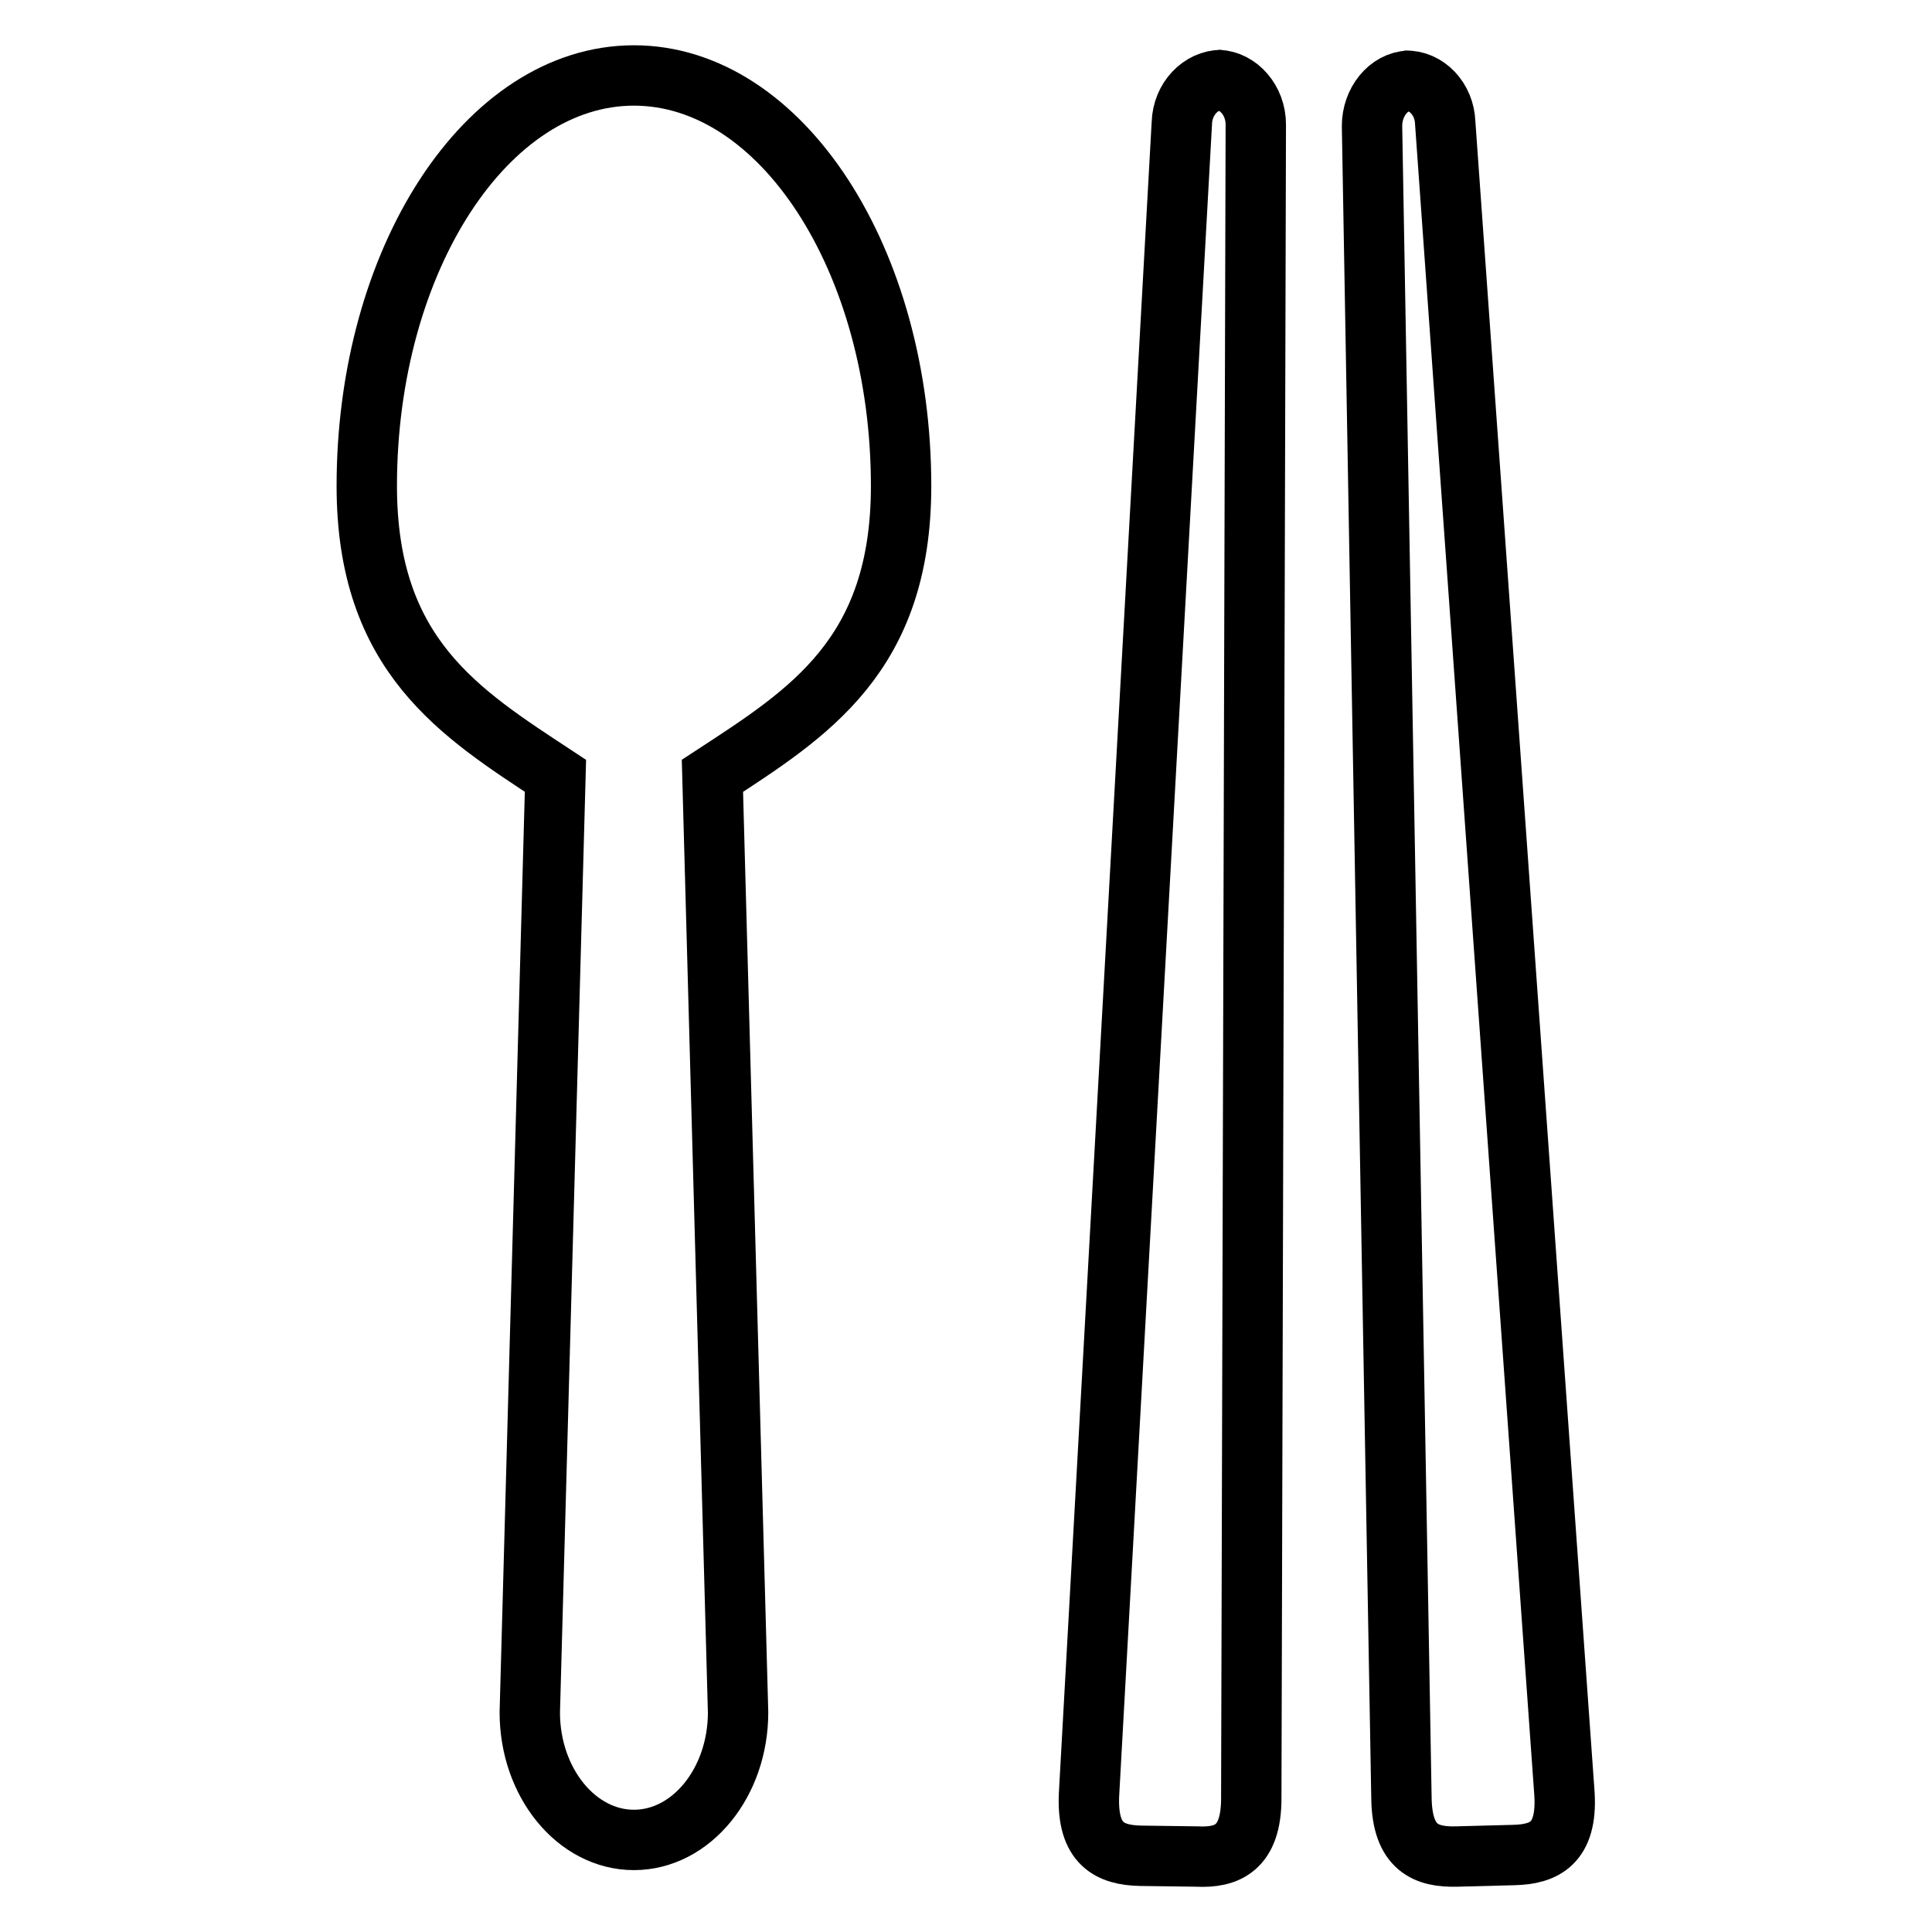
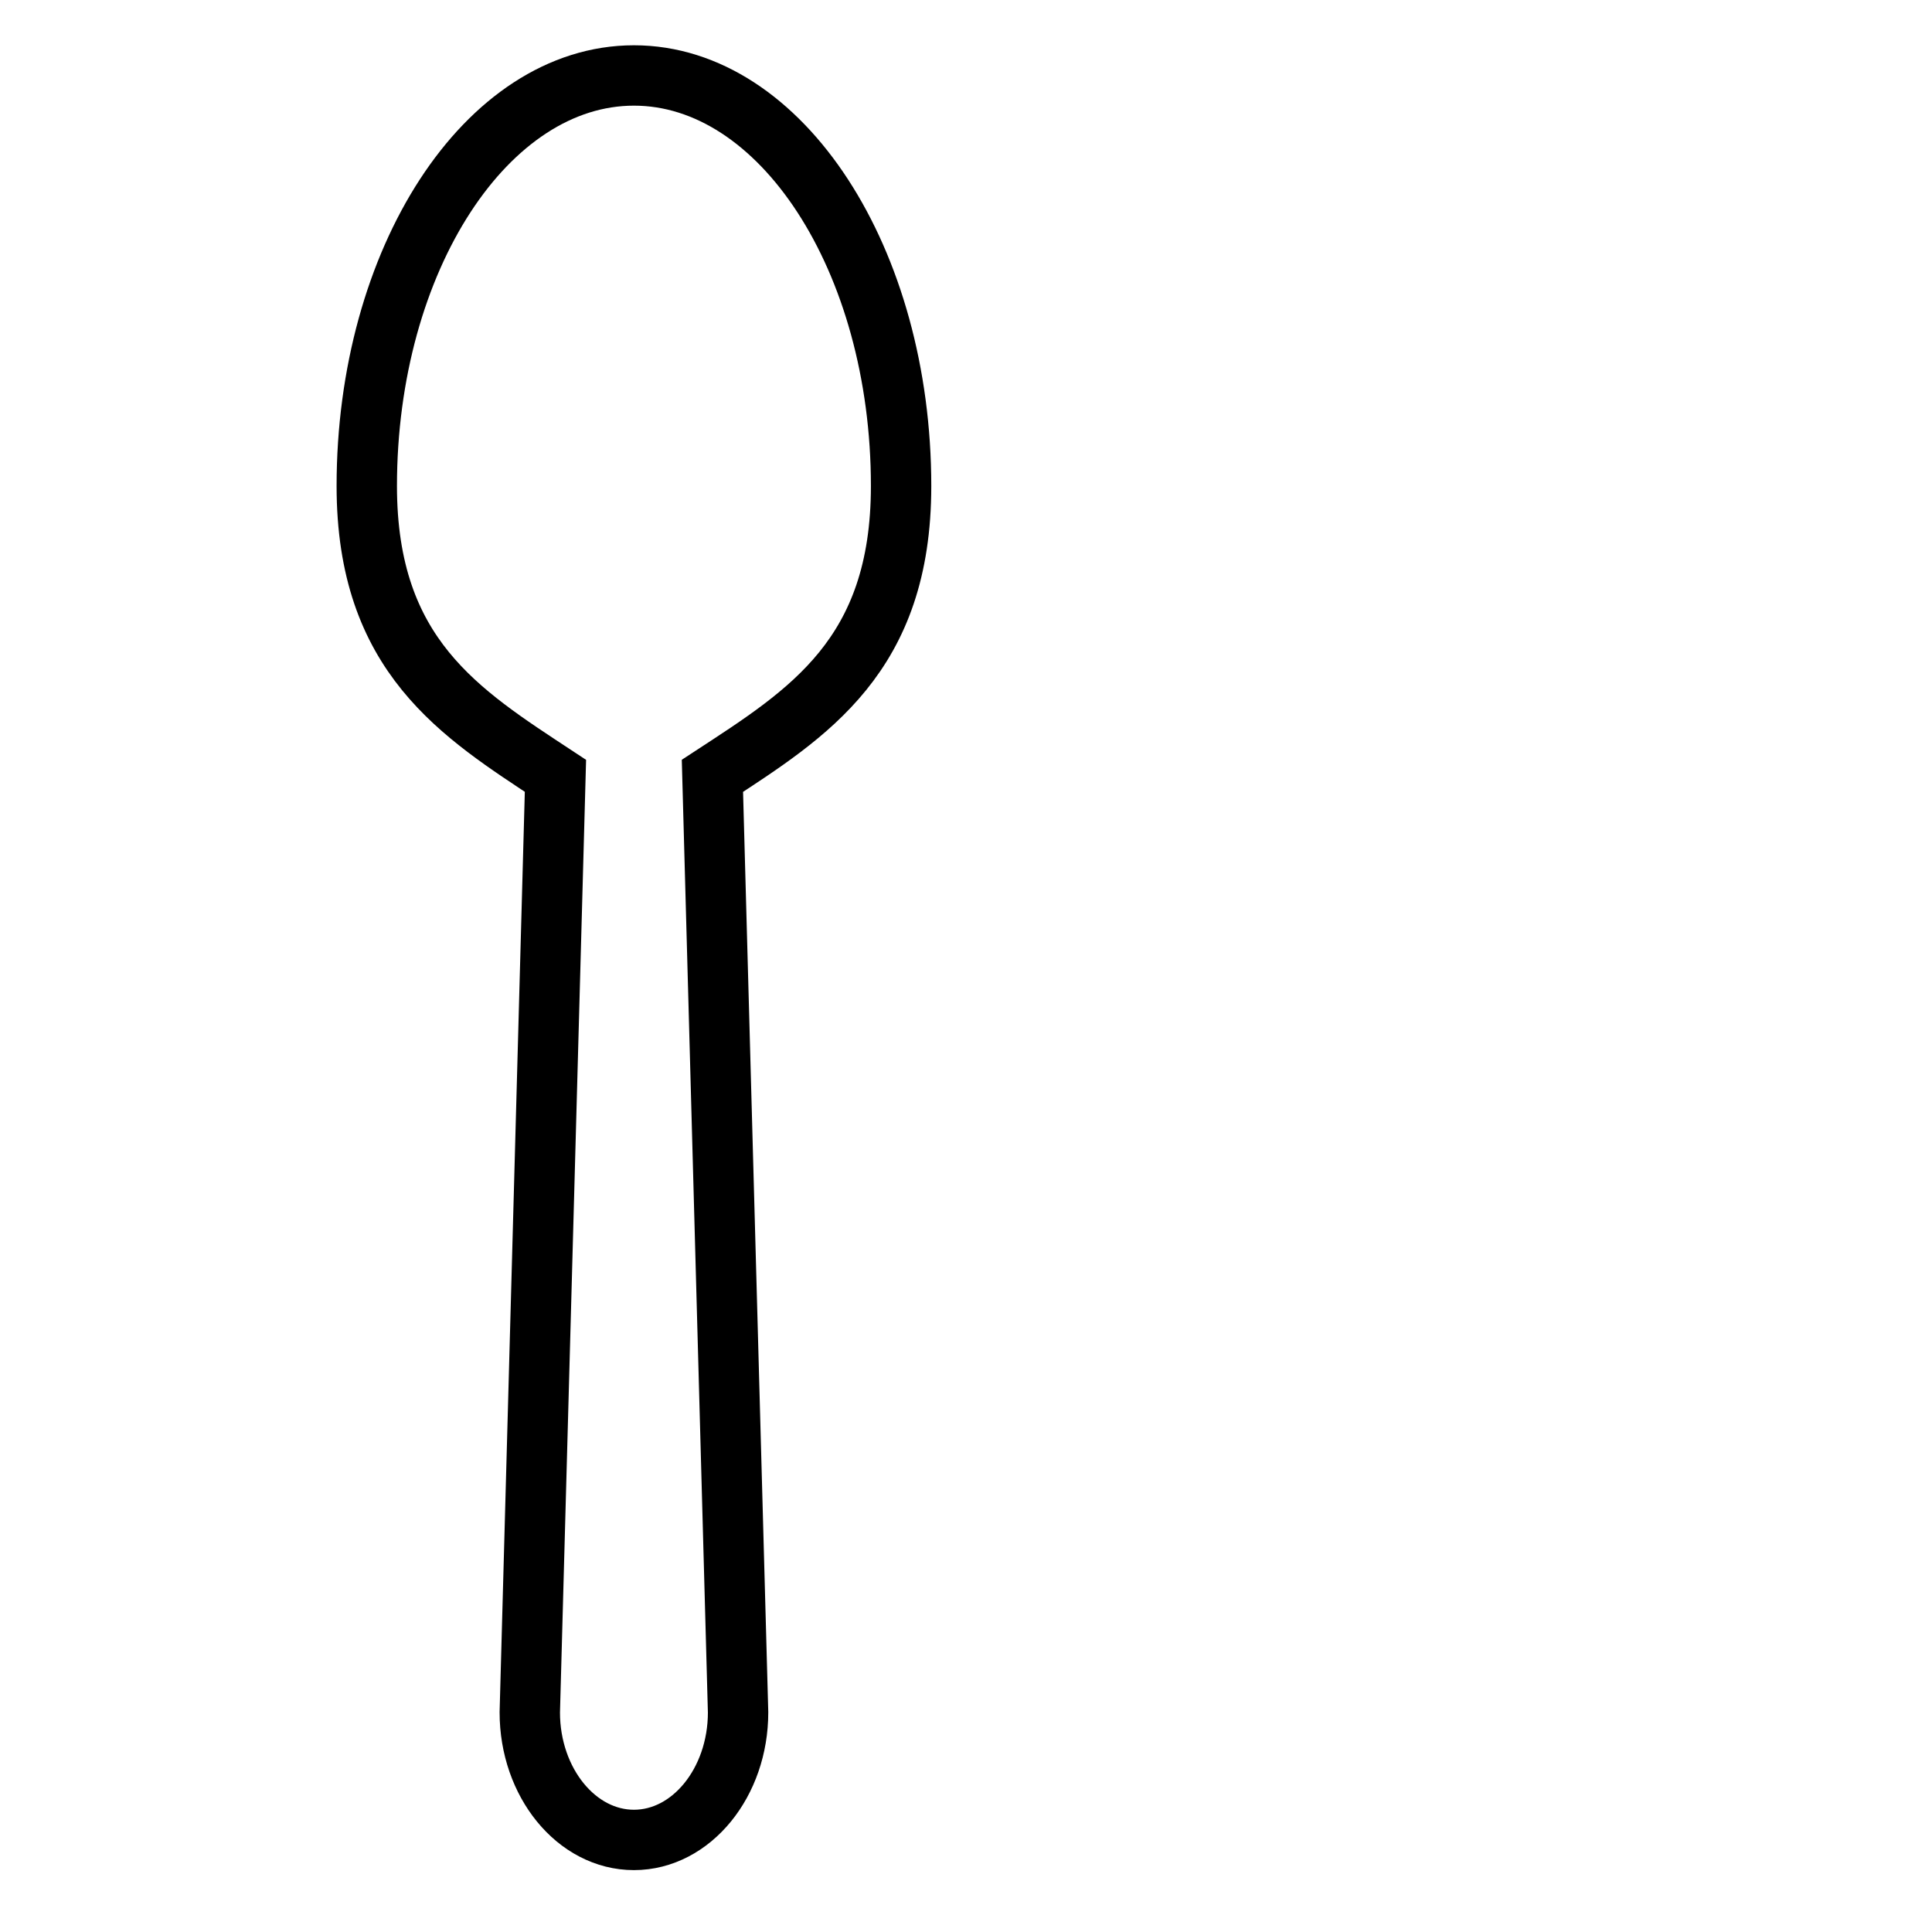
<svg xmlns="http://www.w3.org/2000/svg" version="1.1" x="0px" y="0px" viewBox="0 0 256 256" enable-background="new 0 0 256 256" xml:space="preserve">
  <g>
    <g>
-       <path stroke-width="8" fill-opacity="0" stroke="#000000" d="M165.8,238.3c0,6.6-3.2,7.9-7.2,7.7l-7.5-0.1c-4-0.1-7.1-1.5-6.8-8.1l12.3-221.5c0.1-3.2,2.5-5.7,5.3-5.7l-0.5,0c2.7,0.1,5,2.7,5,5.9L165.8,238.3z" />
-       <path stroke-width="8" fill-opacity="0" stroke="#000000" d="M207.3,237.7c0.4,6.6-2.7,8-6.7,8.1L193,246c-4,0.1-7.2-1.1-7.3-7.7l-3.9-221.6c0-3.2,2.2-5.9,4.9-6h-0.5c2.8-0.1,5.2,2.4,5.3,5.6L207.3,237.7z" />
-       <path stroke-width="8" fill-opacity="0" stroke="#000000" d="M84,10c-19.5,0-35.4,24.4-35.4,54.4c0,22.5,12.4,30.1,25,38.4l-3.4,124.1c0,9.3,6.2,16.9,13.8,16.9c7.6,0,13.8-7.6,13.8-16.9l-3.4-124.1c12.7-8.3,25-15.9,25-38.4C119.4,34.4,103.5,10,84,10z" />
+       <path stroke-width="8" fill-opacity="0" stroke="#000000" d="M84,10c-19.5,0-35.4,24.4-35.4,54.4c0,22.5,12.4,30.1,25,38.4l-3.4,124.1c0,9.3,6.2,16.9,13.8,16.9c7.6,0,13.8-7.6,13.8-16.9l-3.4-124.1c12.7-8.3,25-15.9,25-38.4C119.4,34.4,103.5,10,84,10" />
    </g>
  </g>
</svg>